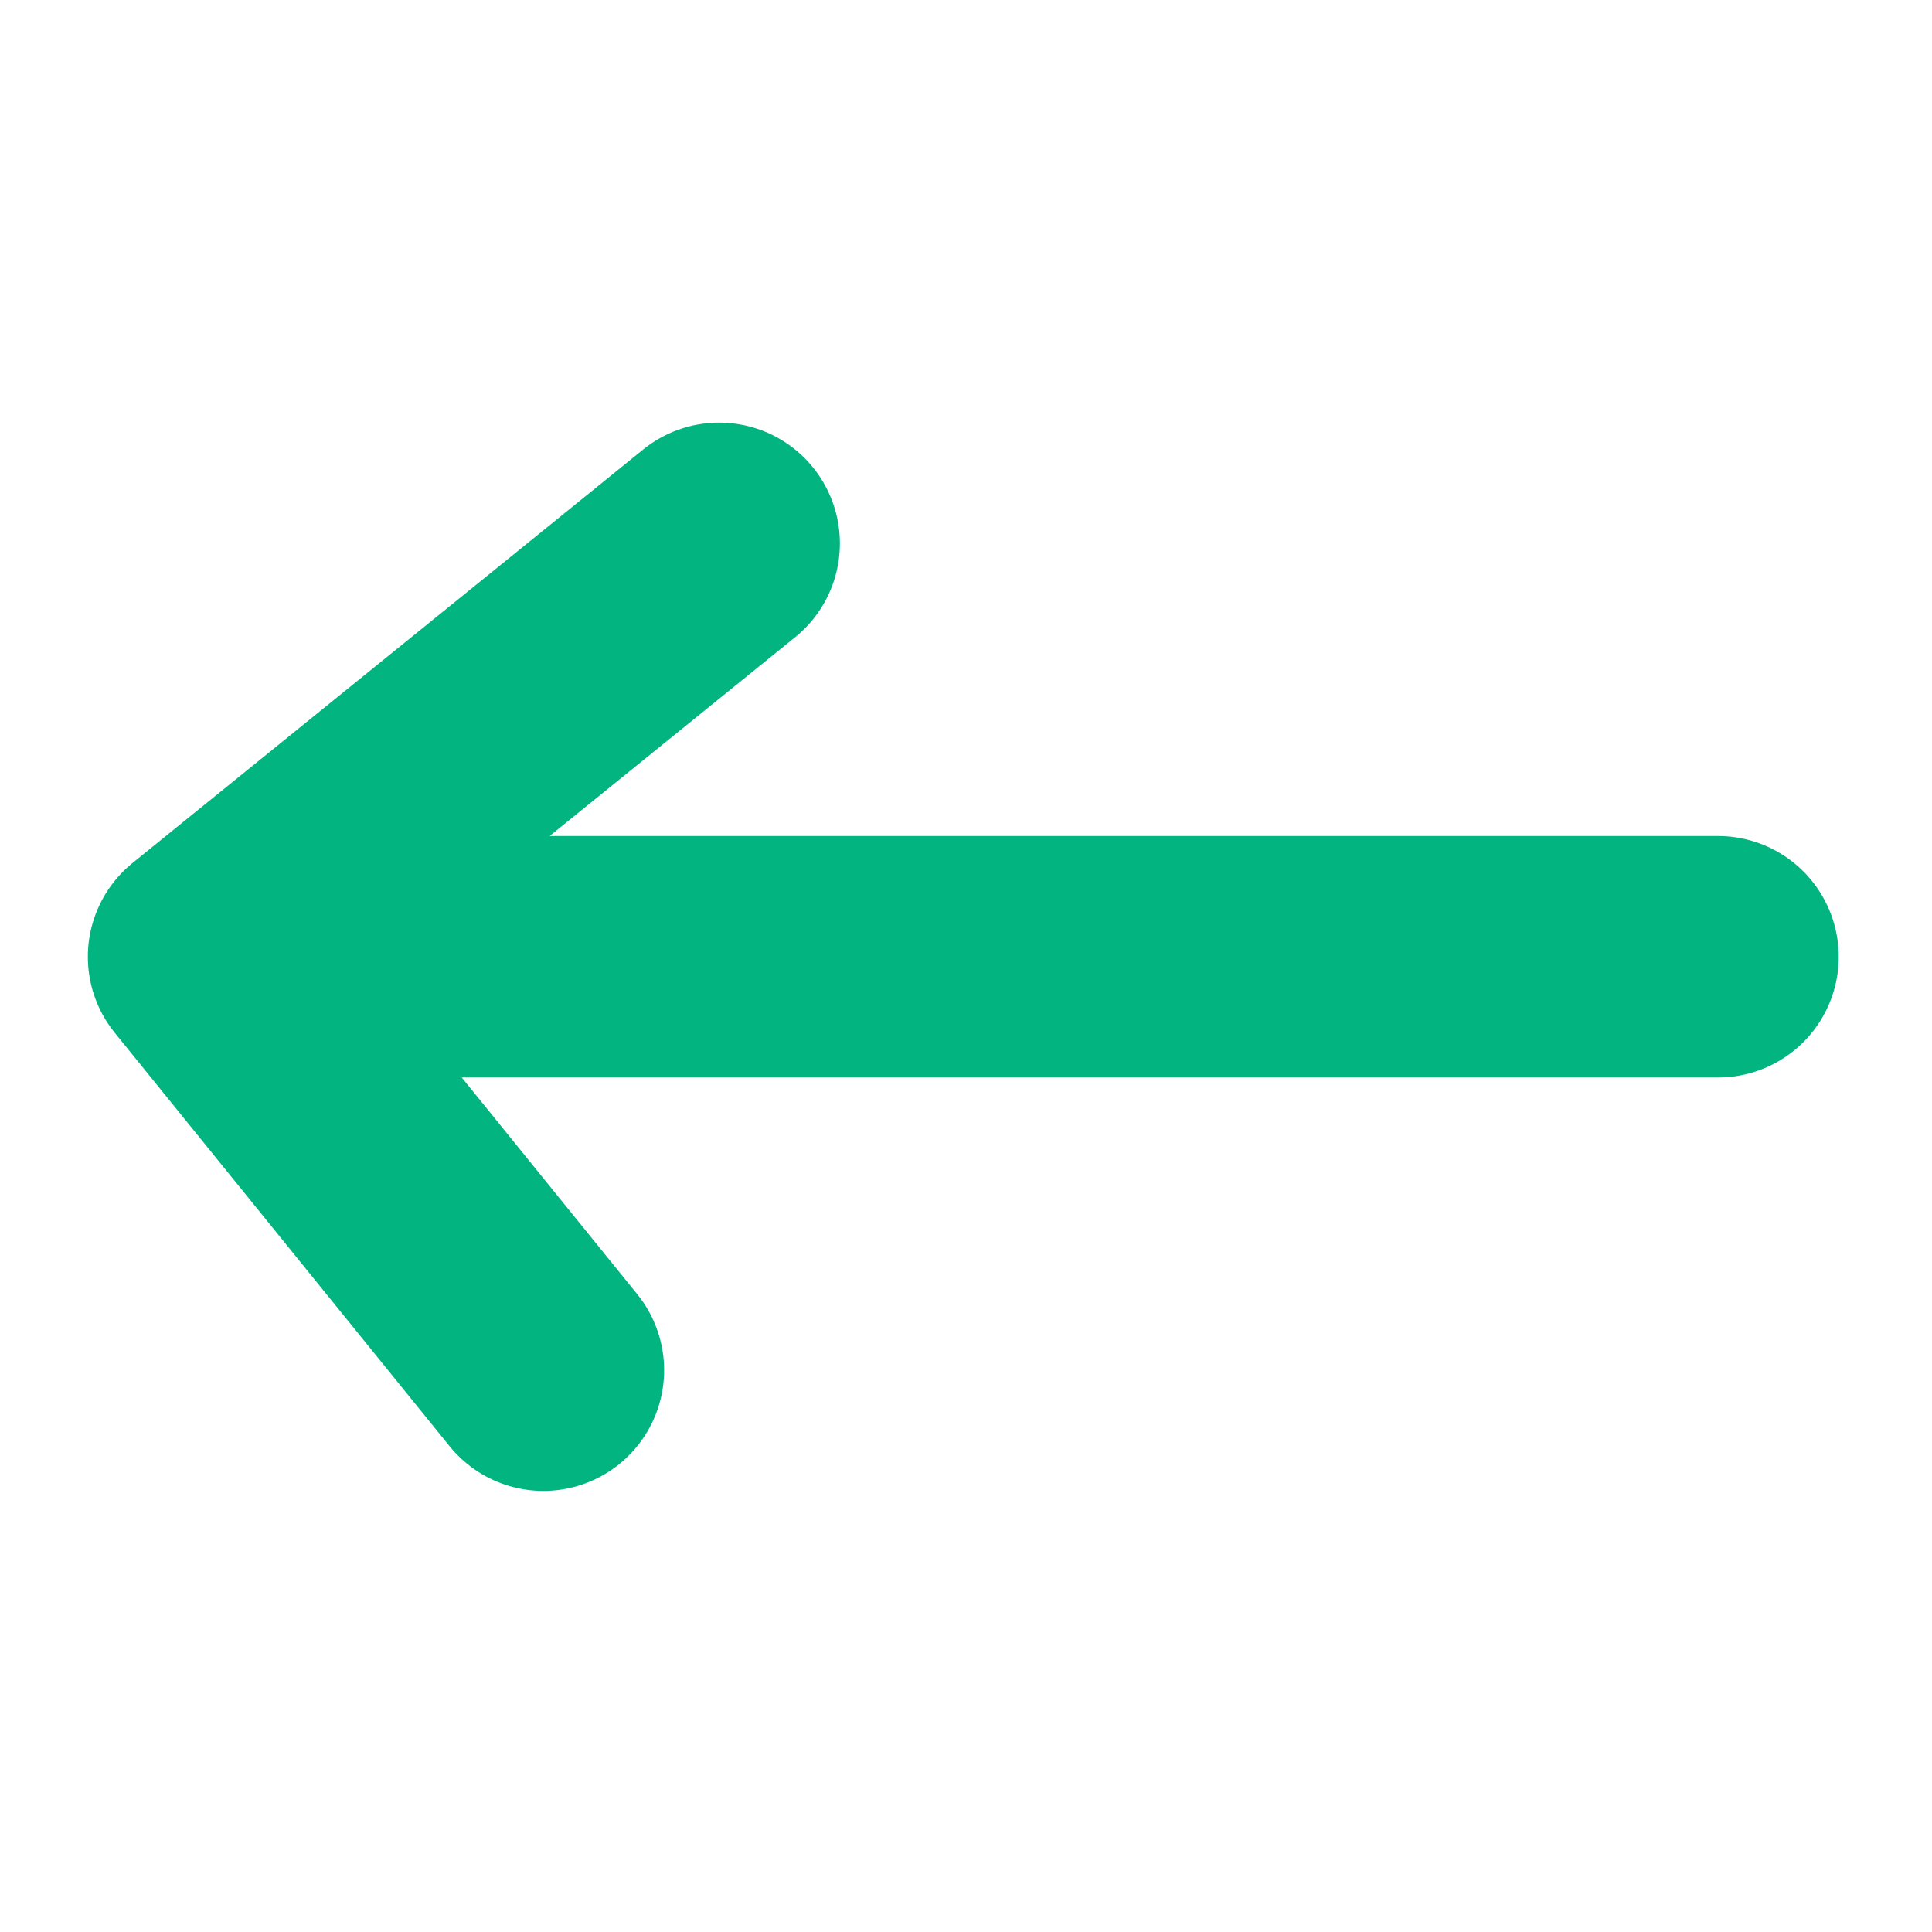
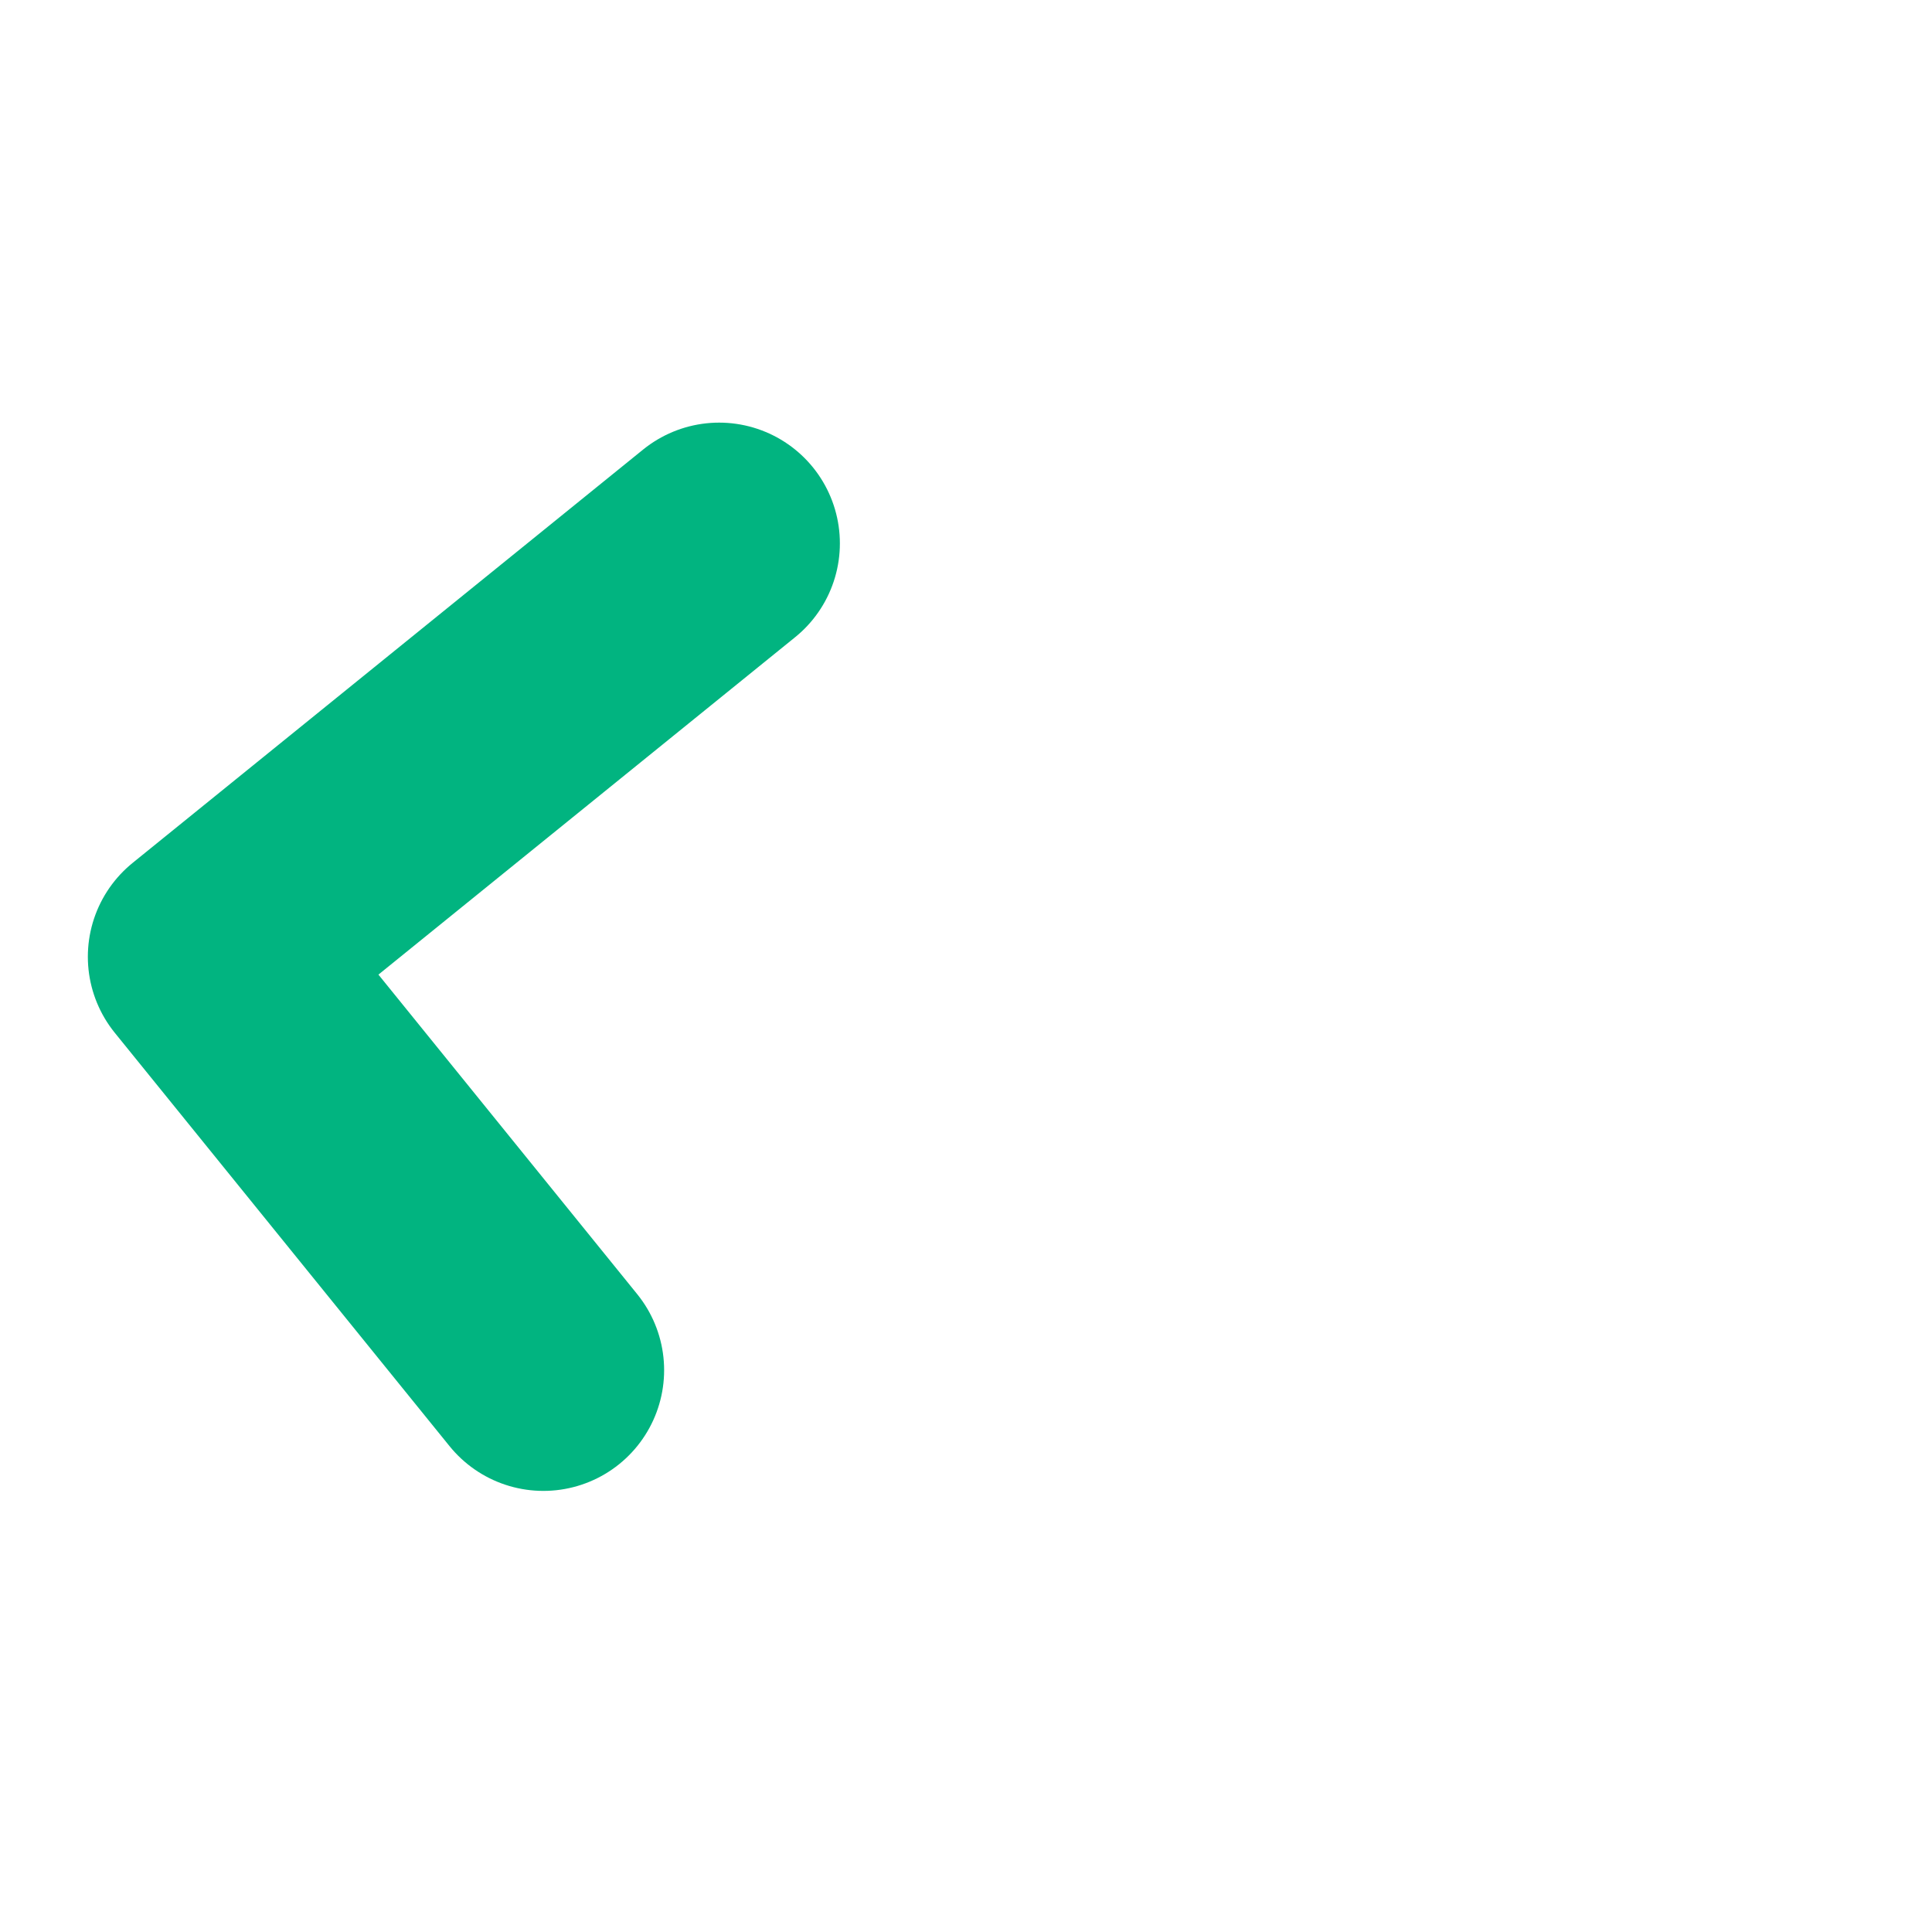
<svg xmlns="http://www.w3.org/2000/svg" width="32" height="32" viewBox="0 0 32 32" fill="none">
-   <path d="M28.455 15.847H3.455M3.455 15.847L11.911 9M3.455 15.847L9 22.694" stroke="#01B480" stroke-width="4" stroke-linecap="round" stroke-linejoin="round" />
+   <path d="M28.455 15.847M3.455 15.847L11.911 9M3.455 15.847L9 22.694" stroke="#01B480" stroke-width="4" stroke-linecap="round" stroke-linejoin="round" />
</svg>